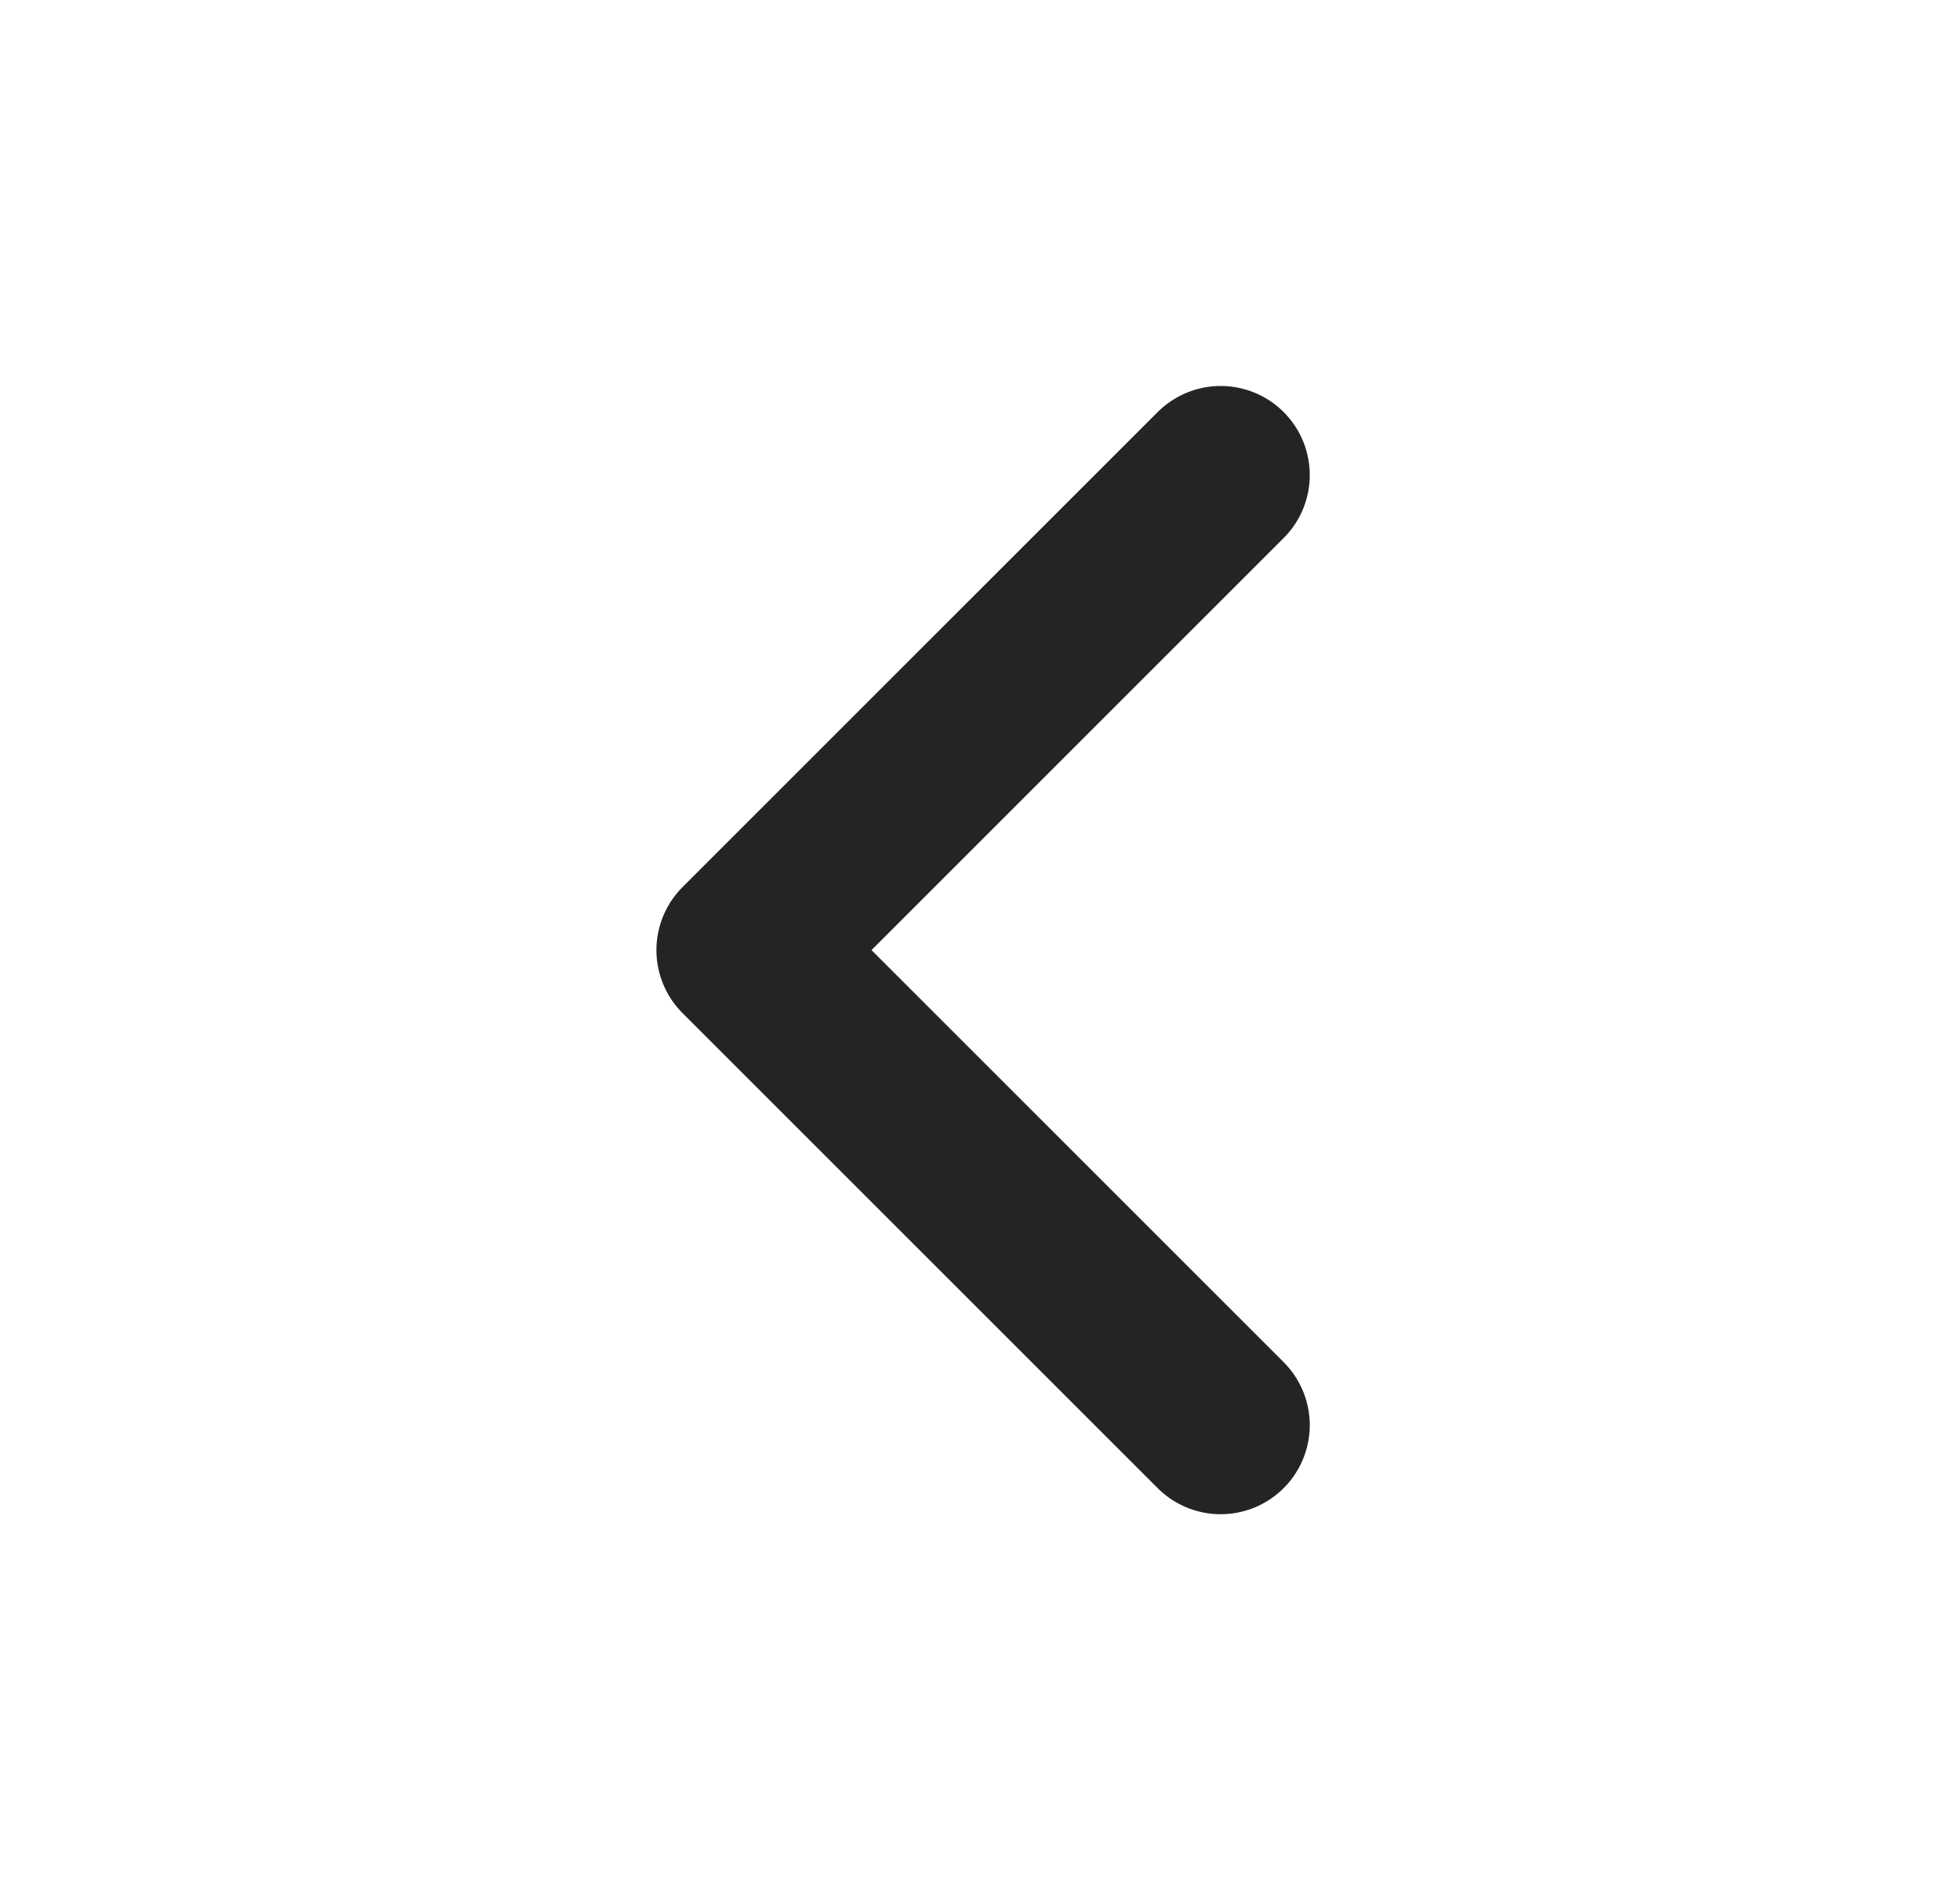
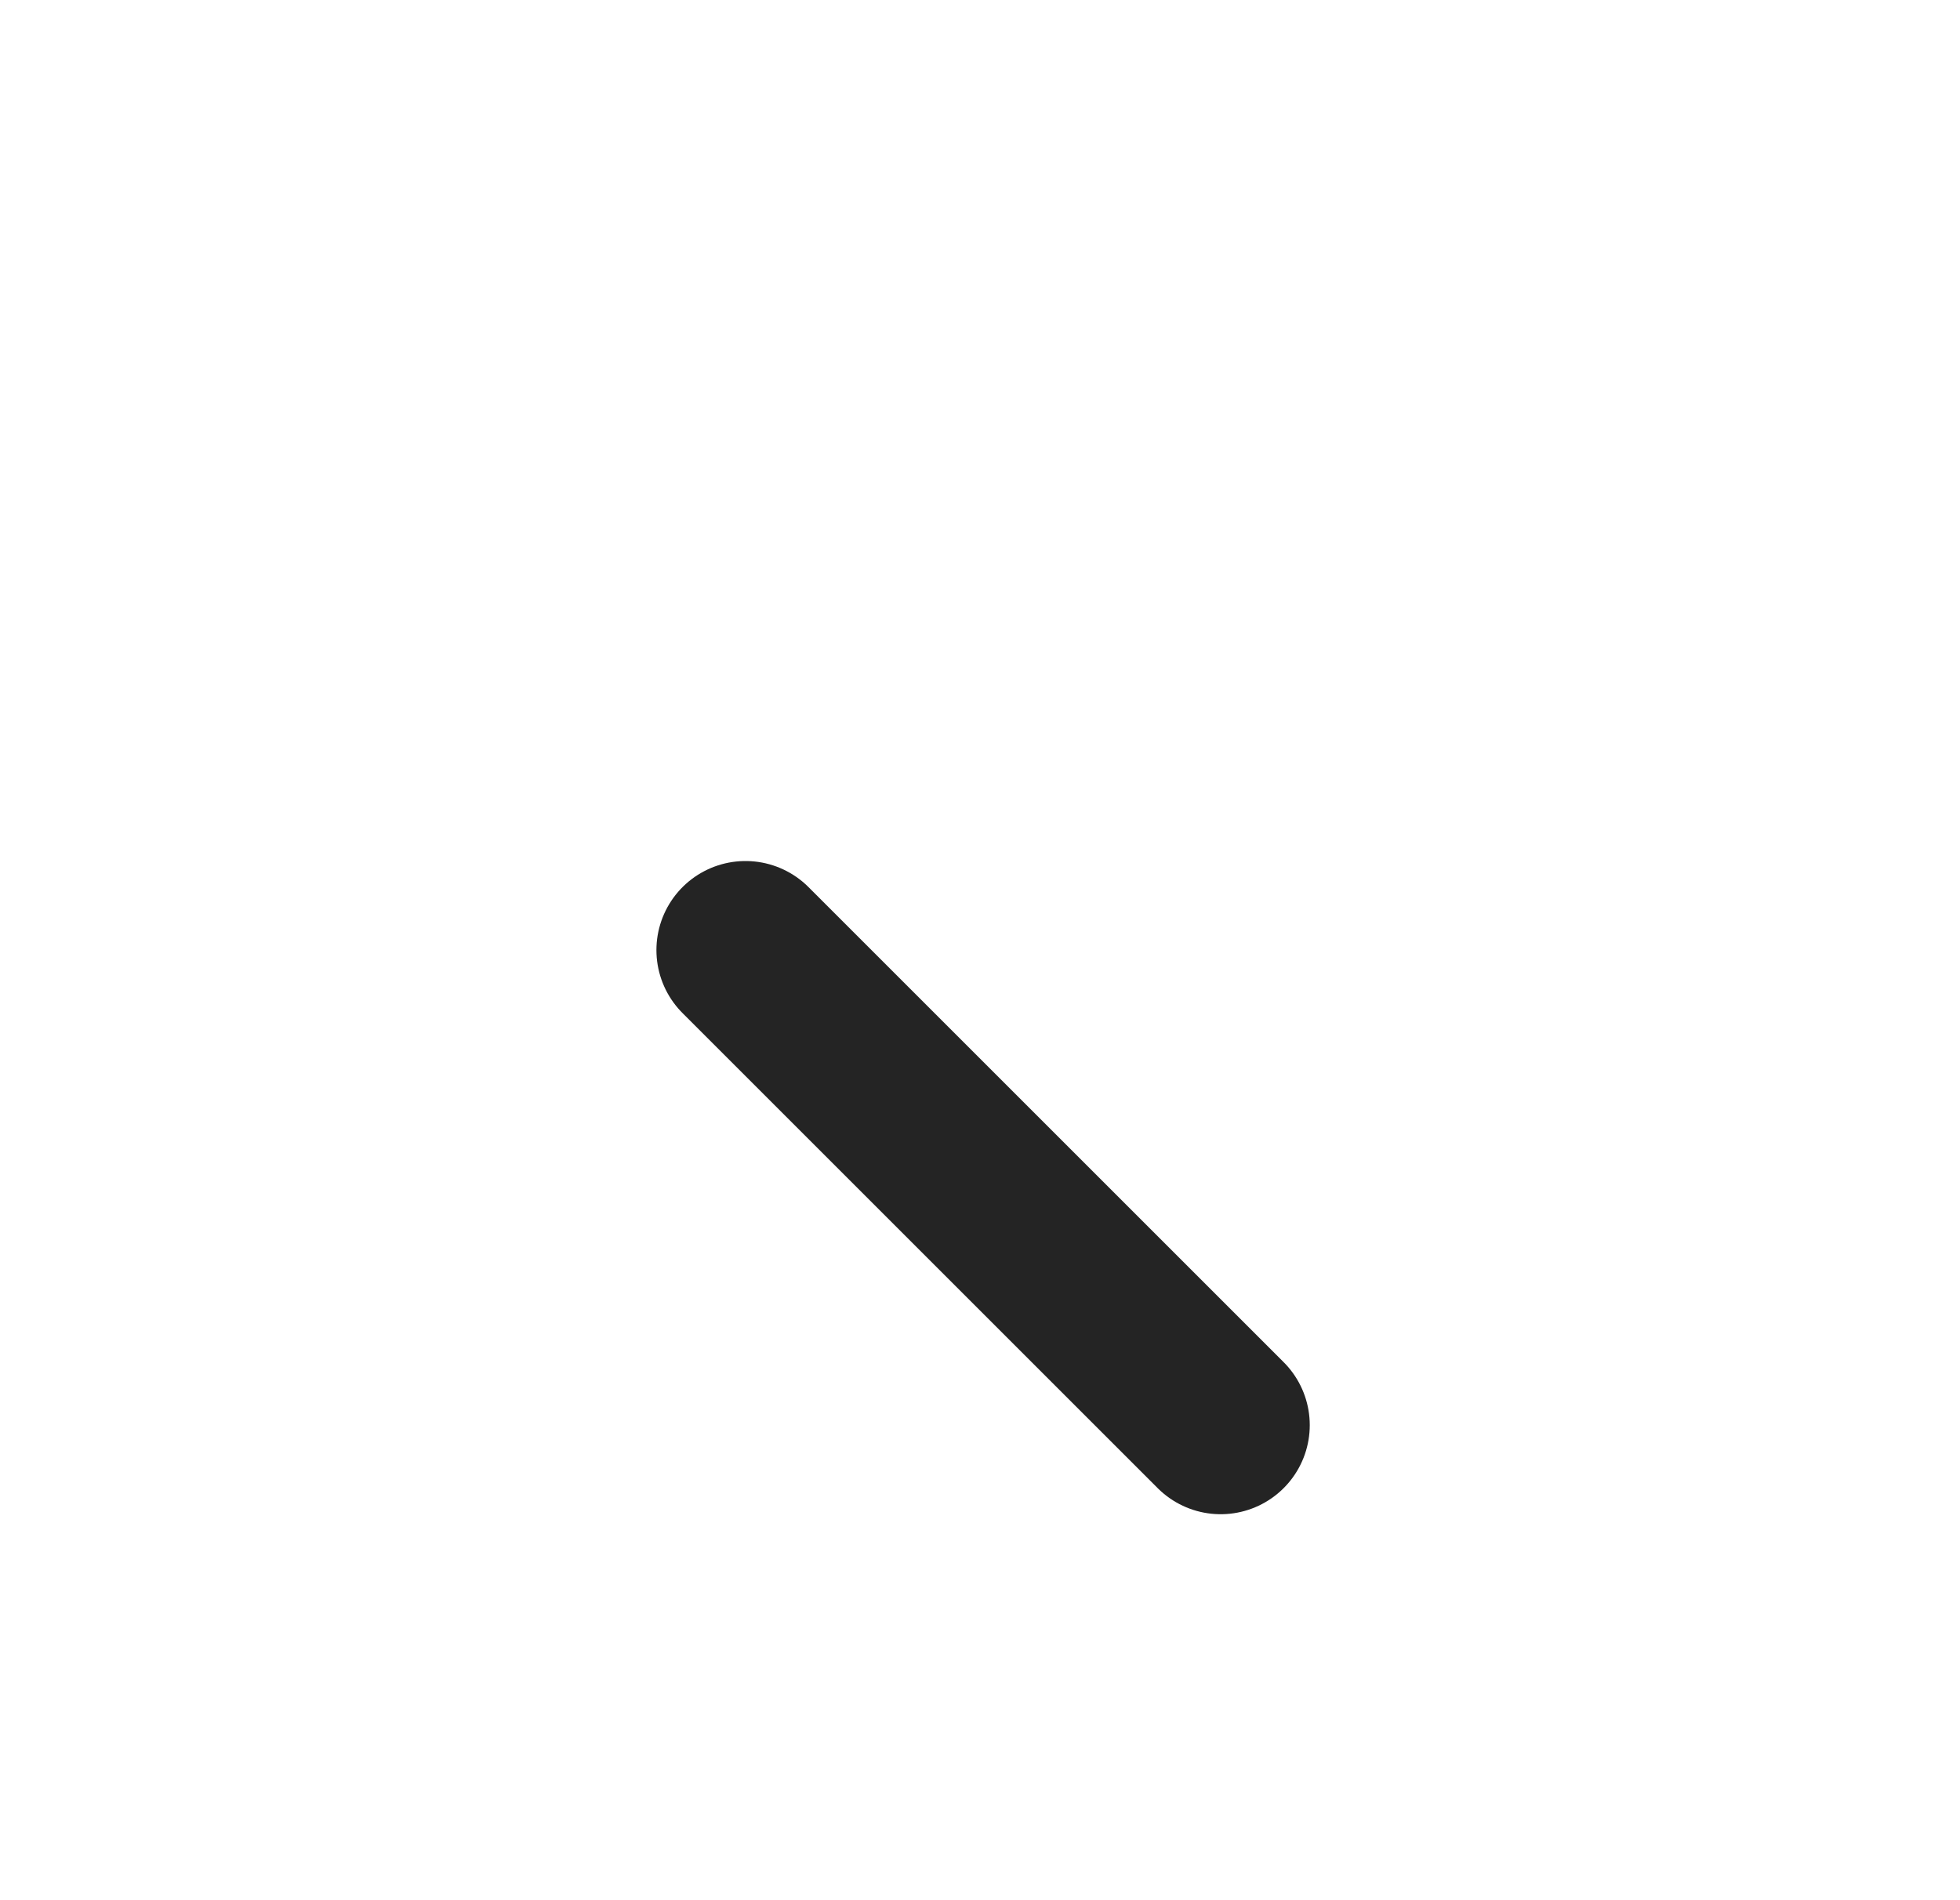
<svg xmlns="http://www.w3.org/2000/svg" width="33" height="32" viewBox="0 0 33 32" fill="none">
-   <path d="M20.552 24L12.552 16L20.552 8" stroke="#242424" stroke-width="3" stroke-linecap="round" stroke-linejoin="round" />
+   <path d="M20.552 24L12.552 16" stroke="#242424" stroke-width="3" stroke-linecap="round" stroke-linejoin="round" />
</svg>